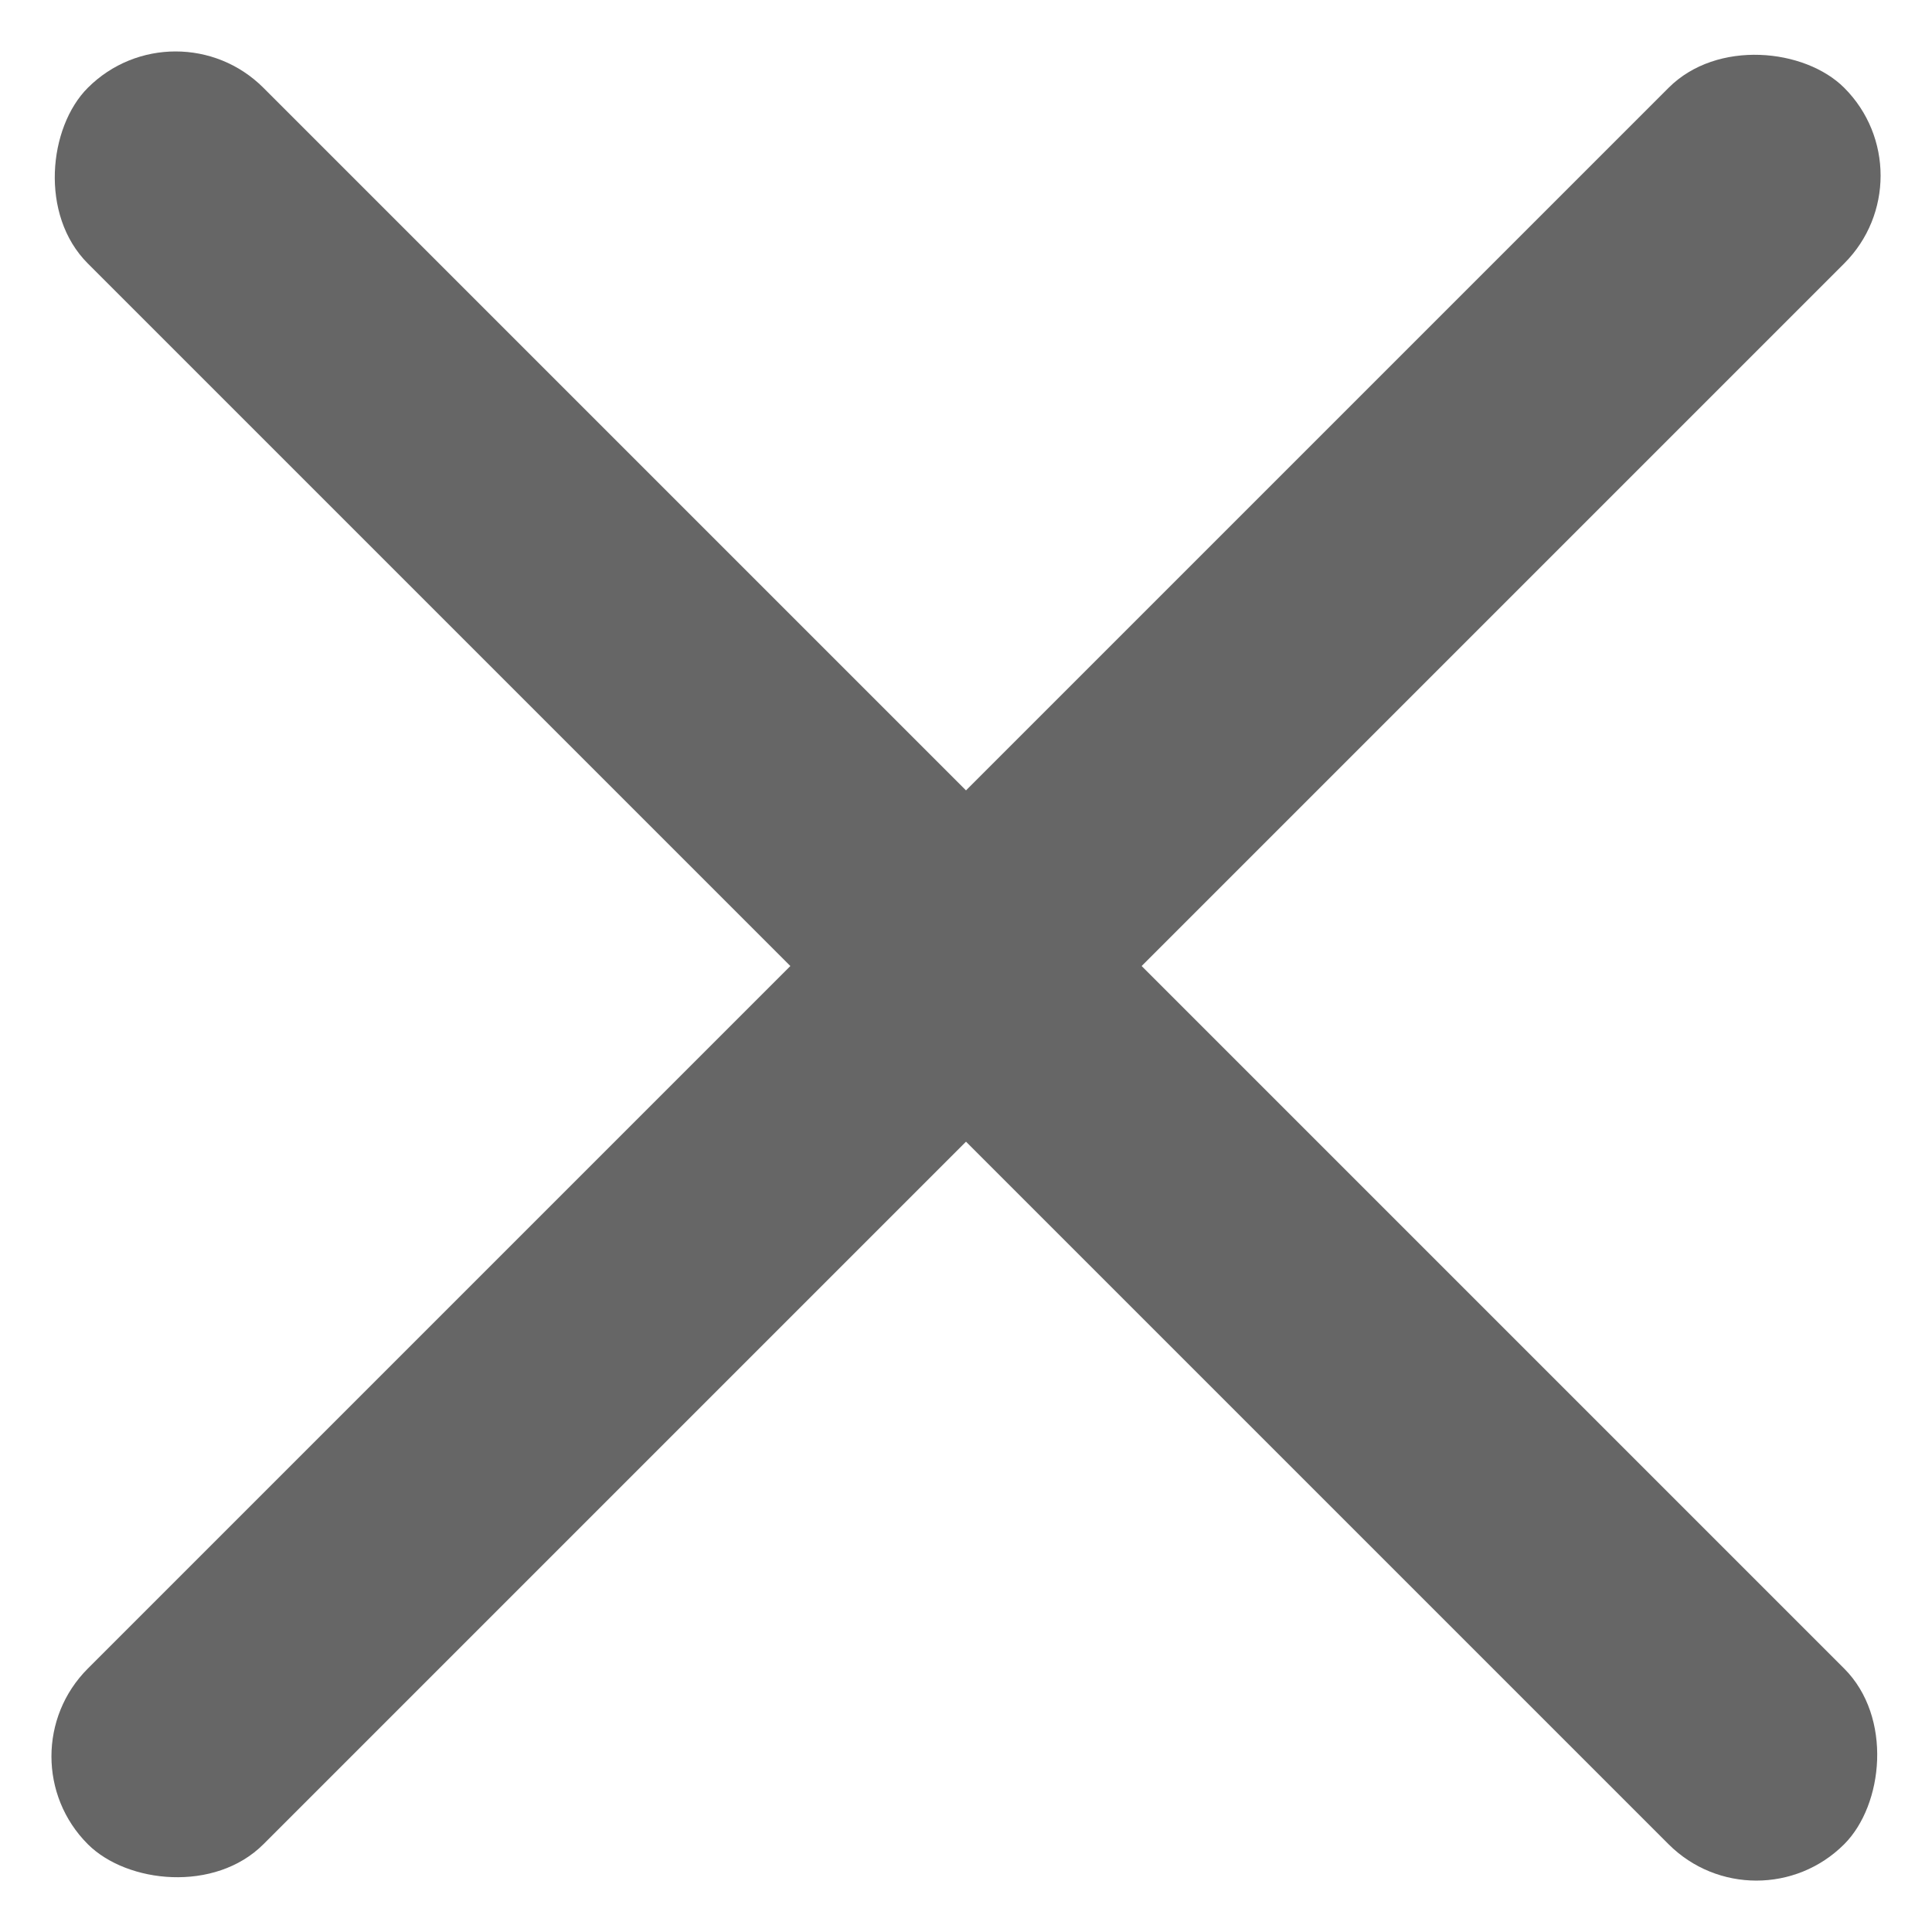
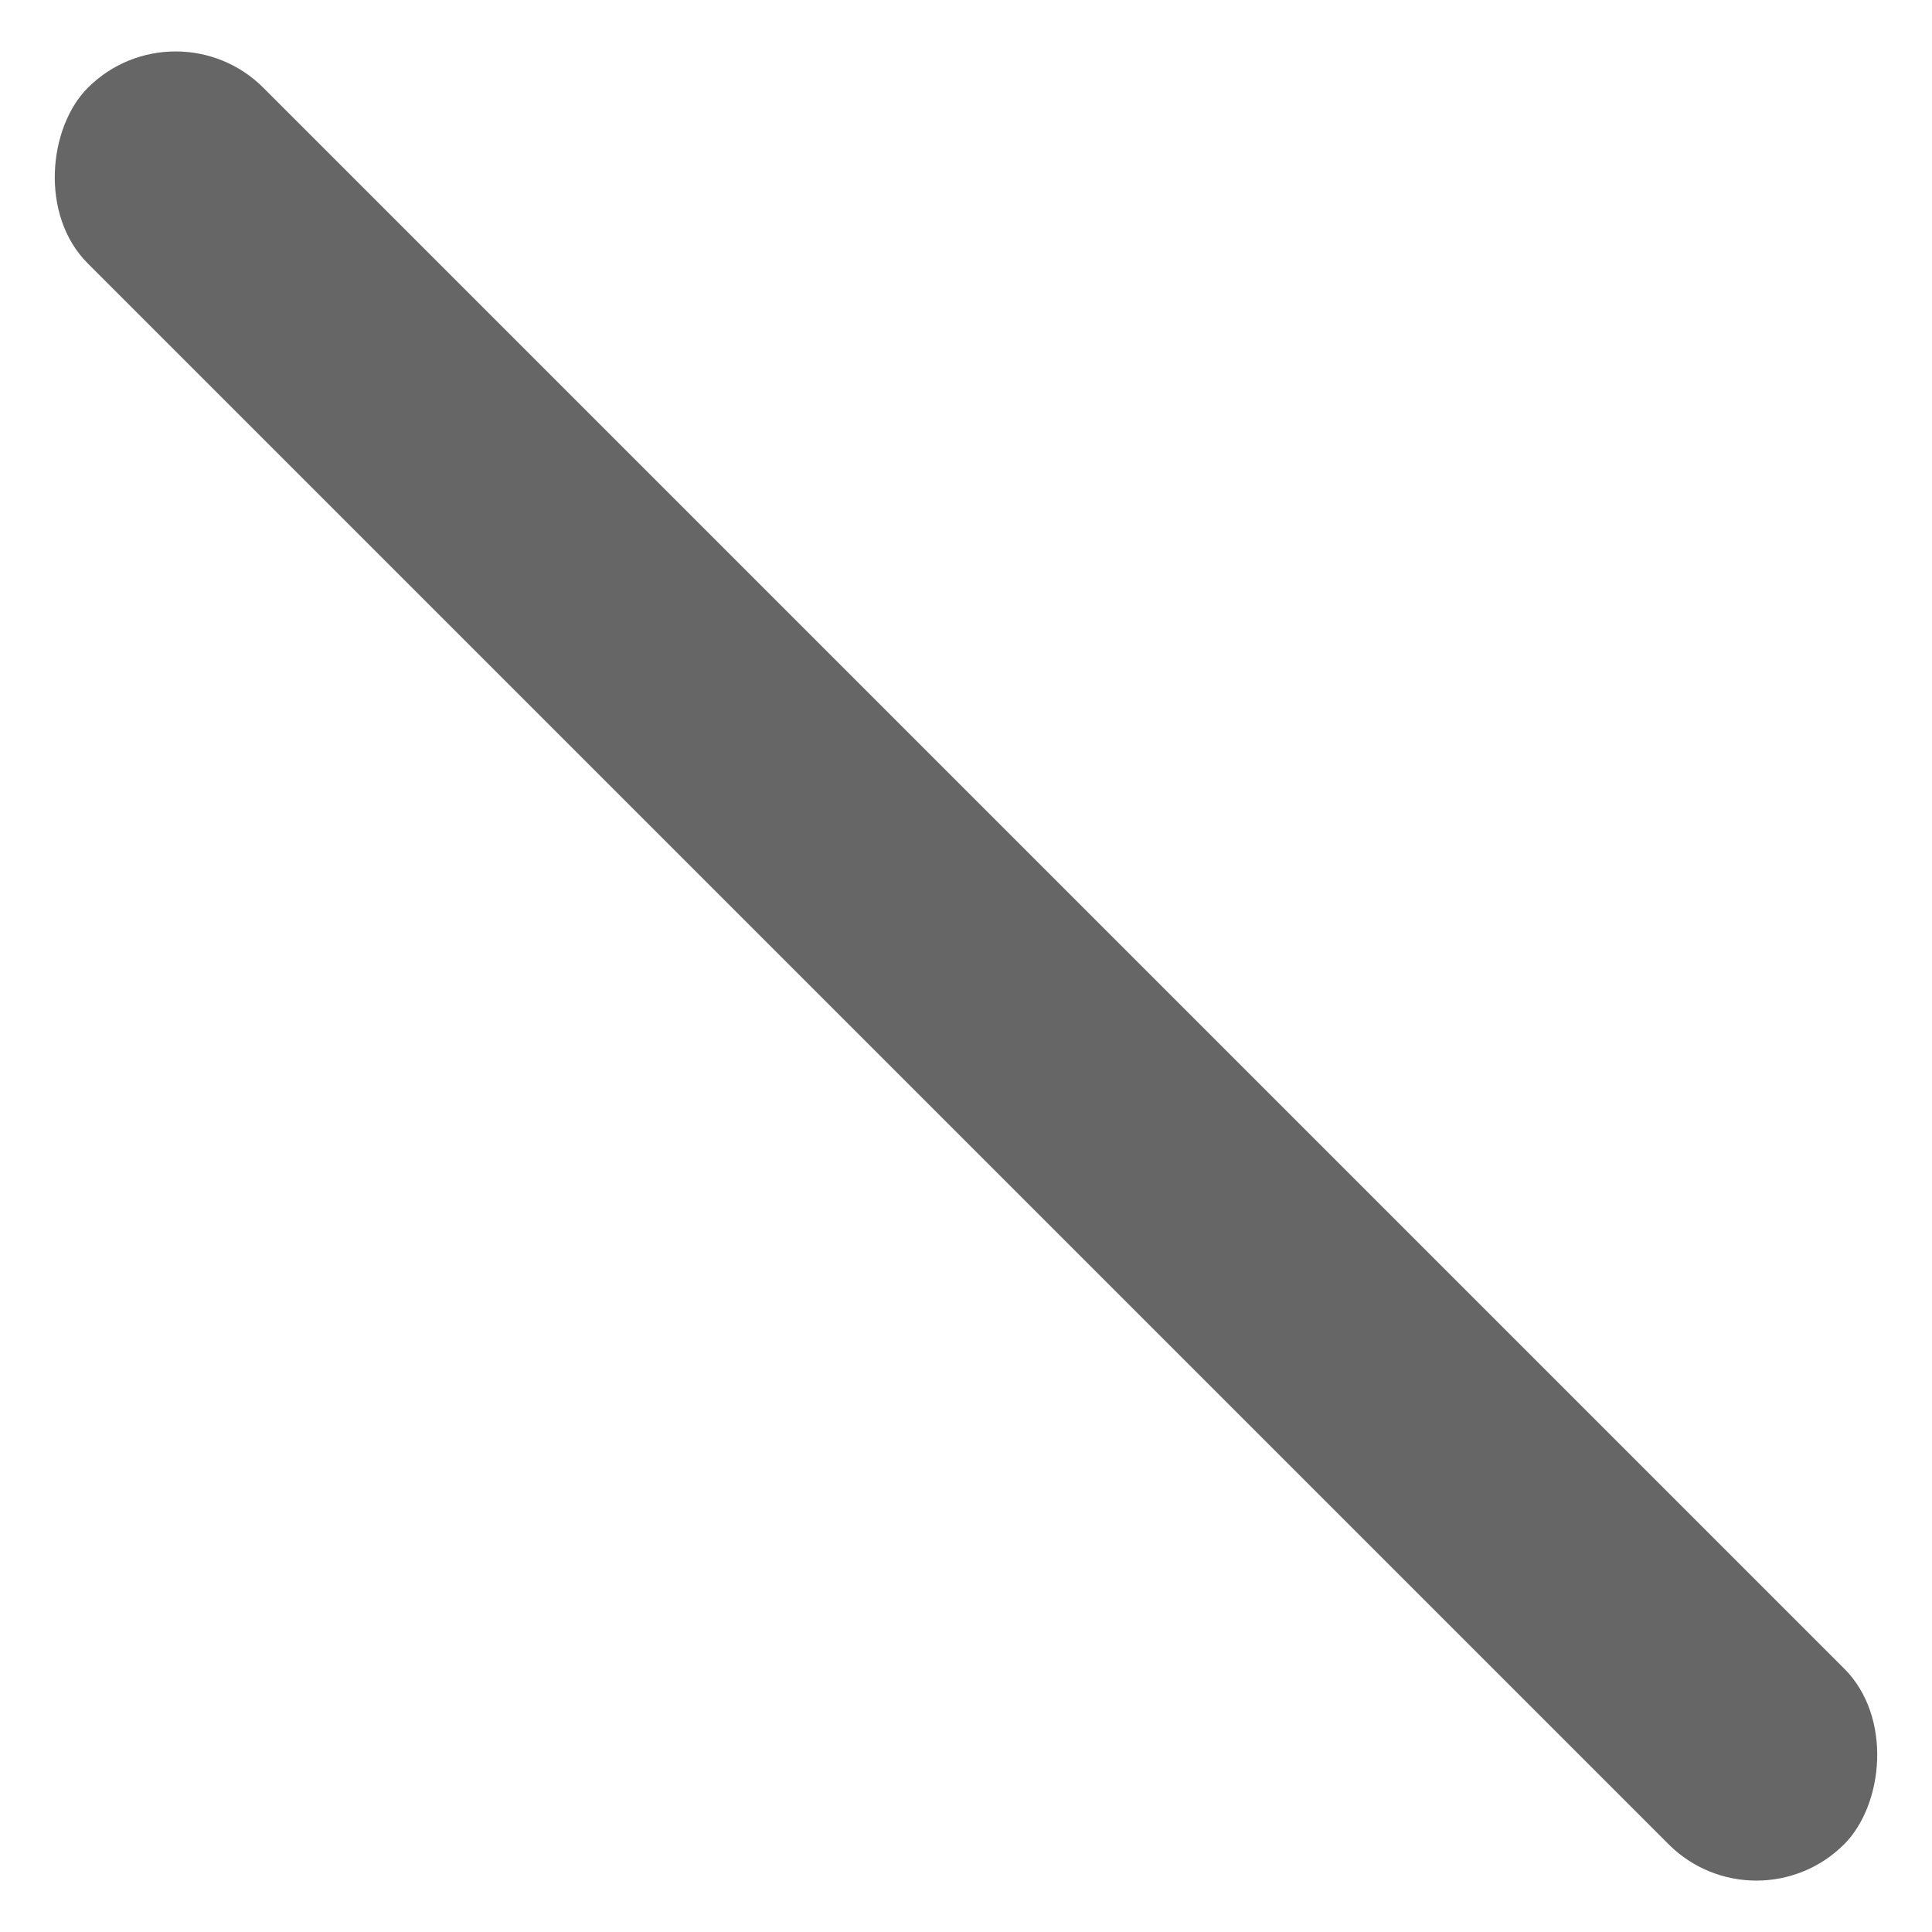
<svg xmlns="http://www.w3.org/2000/svg" width="15.556" height="15.556" viewBox="0 0 15.556 15.556">
  <g id="menu" transform="translate(-17.222 -16.222)">
    <rect id="長方形_1763" data-name="長方形 1763" width="20" height="2" rx="1" transform="translate(18.636 16.222) rotate(45)" fill="#666" />
-     <rect id="長方形_1764" data-name="長方形 1764" width="20" height="2" rx="1" transform="translate(17.222 30.364) rotate(-45)" fill="#666" />
  </g>
</svg>